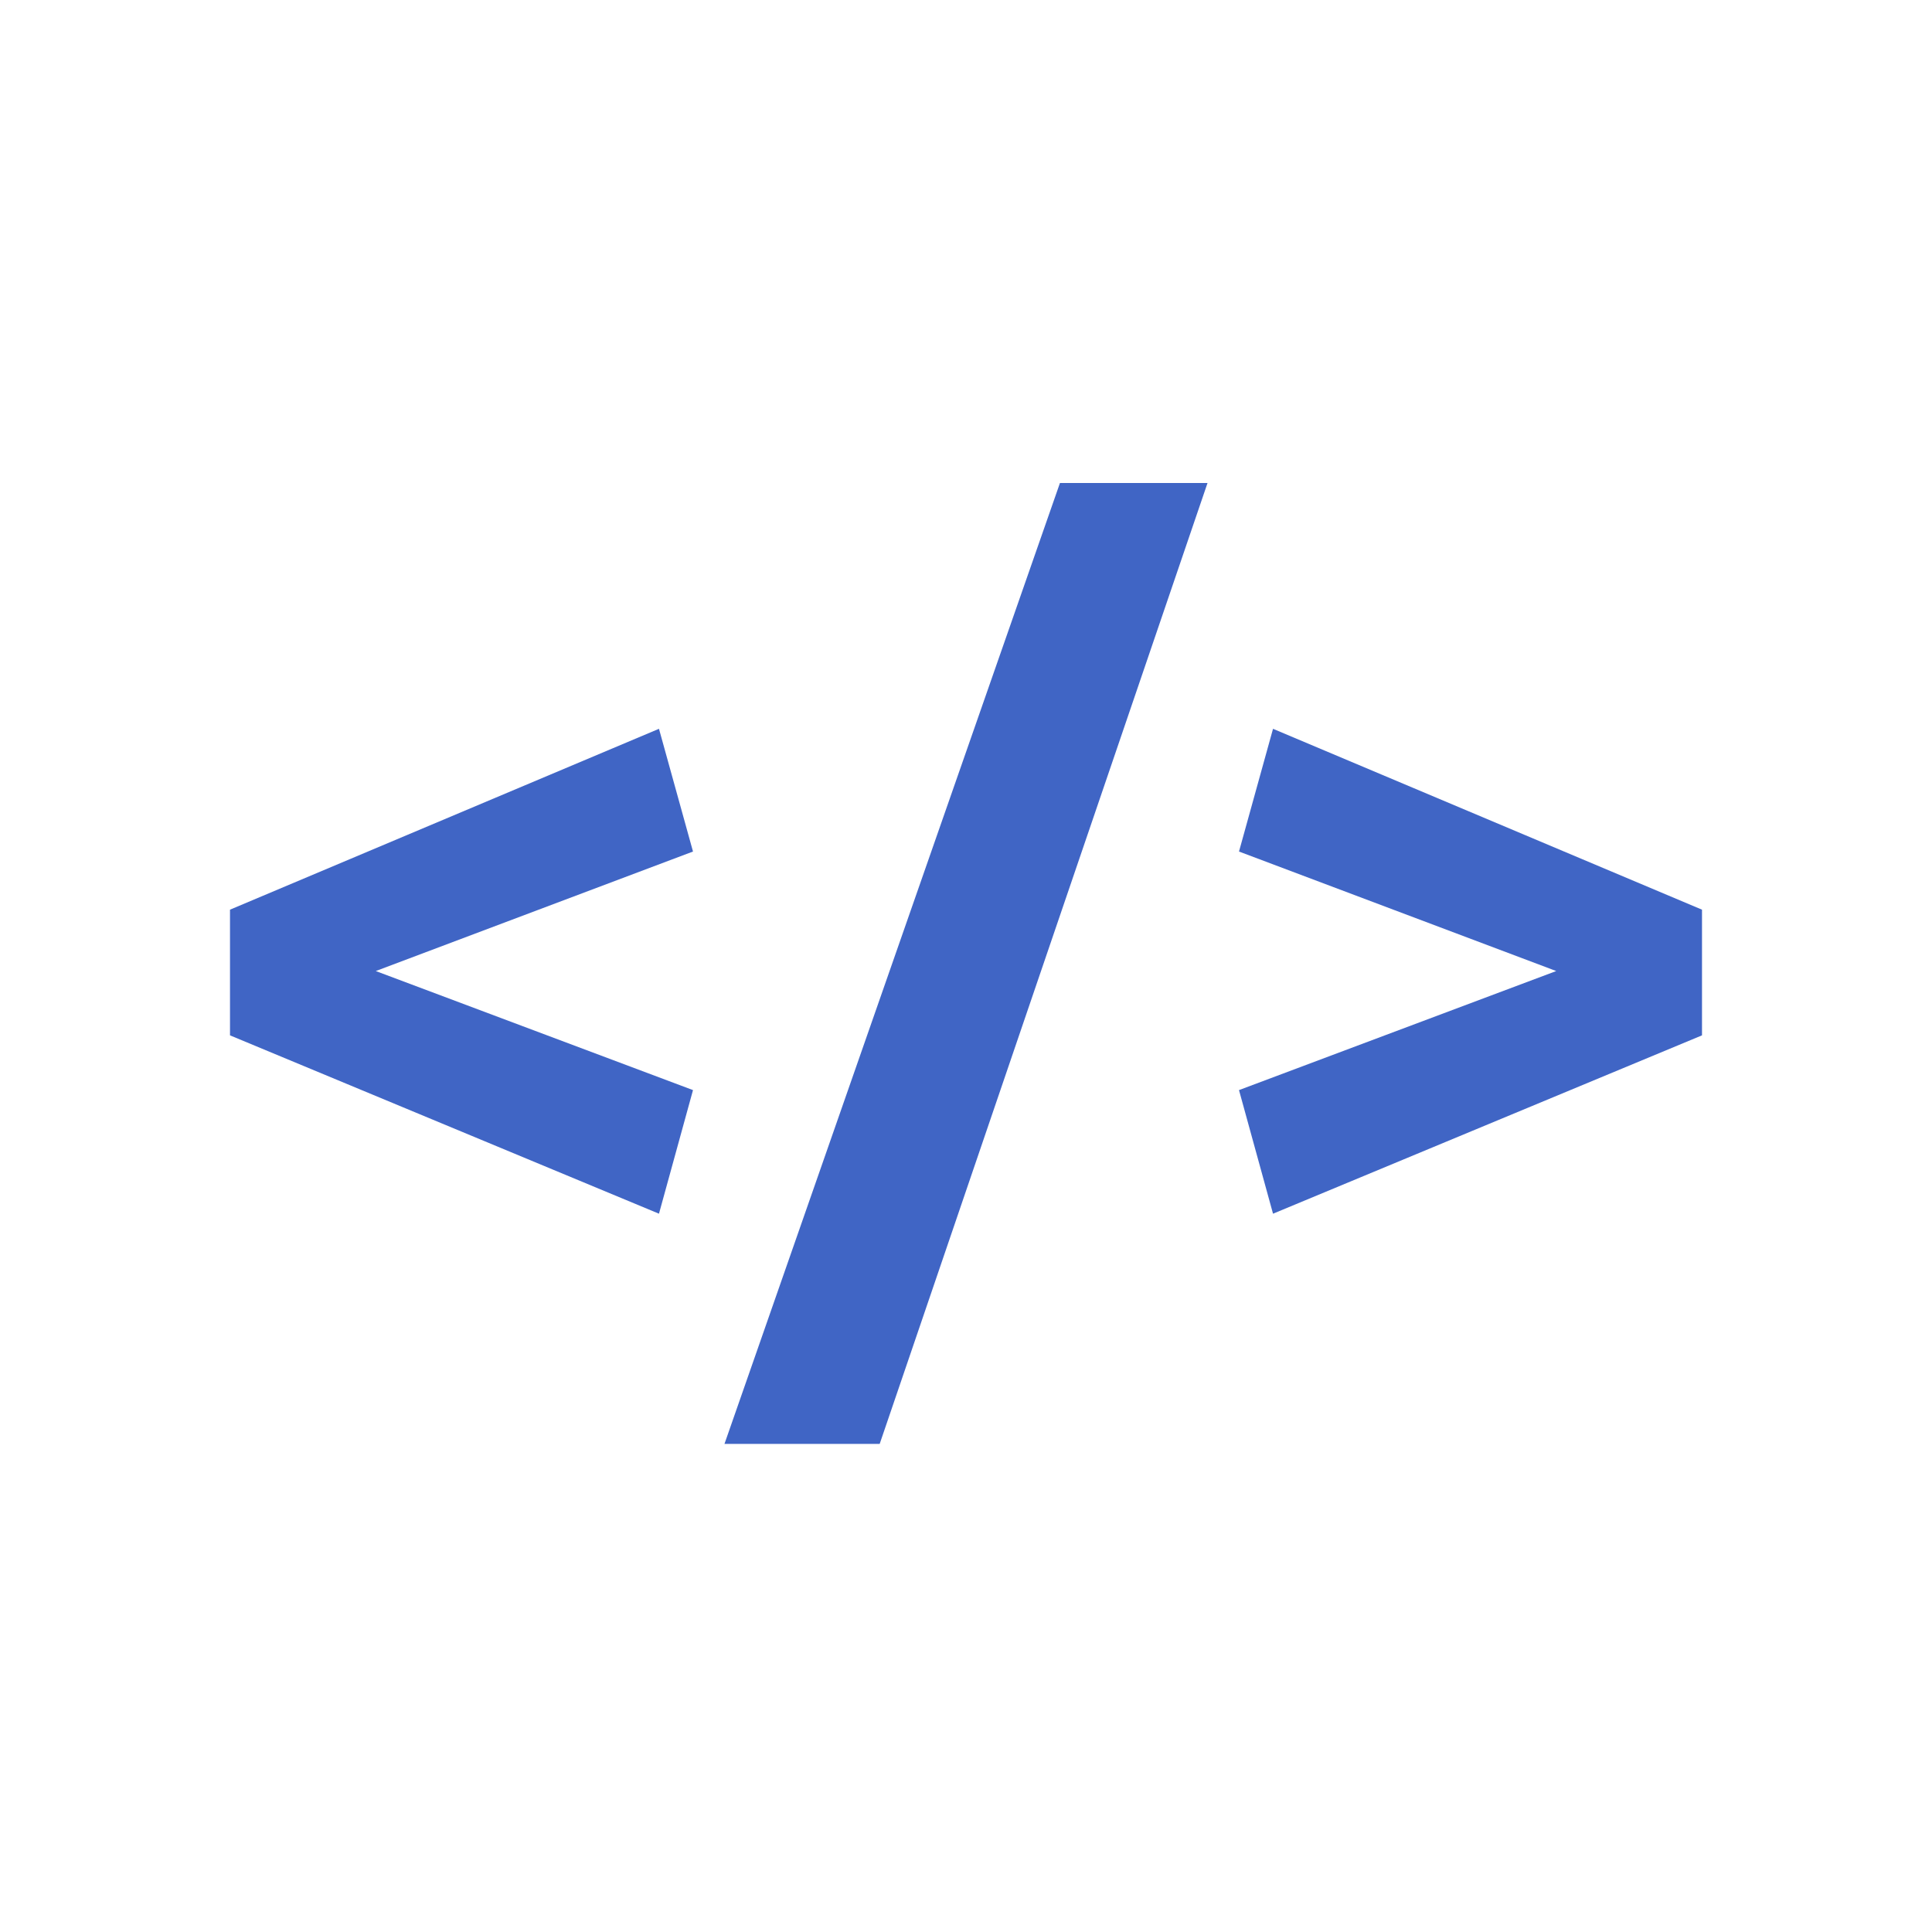
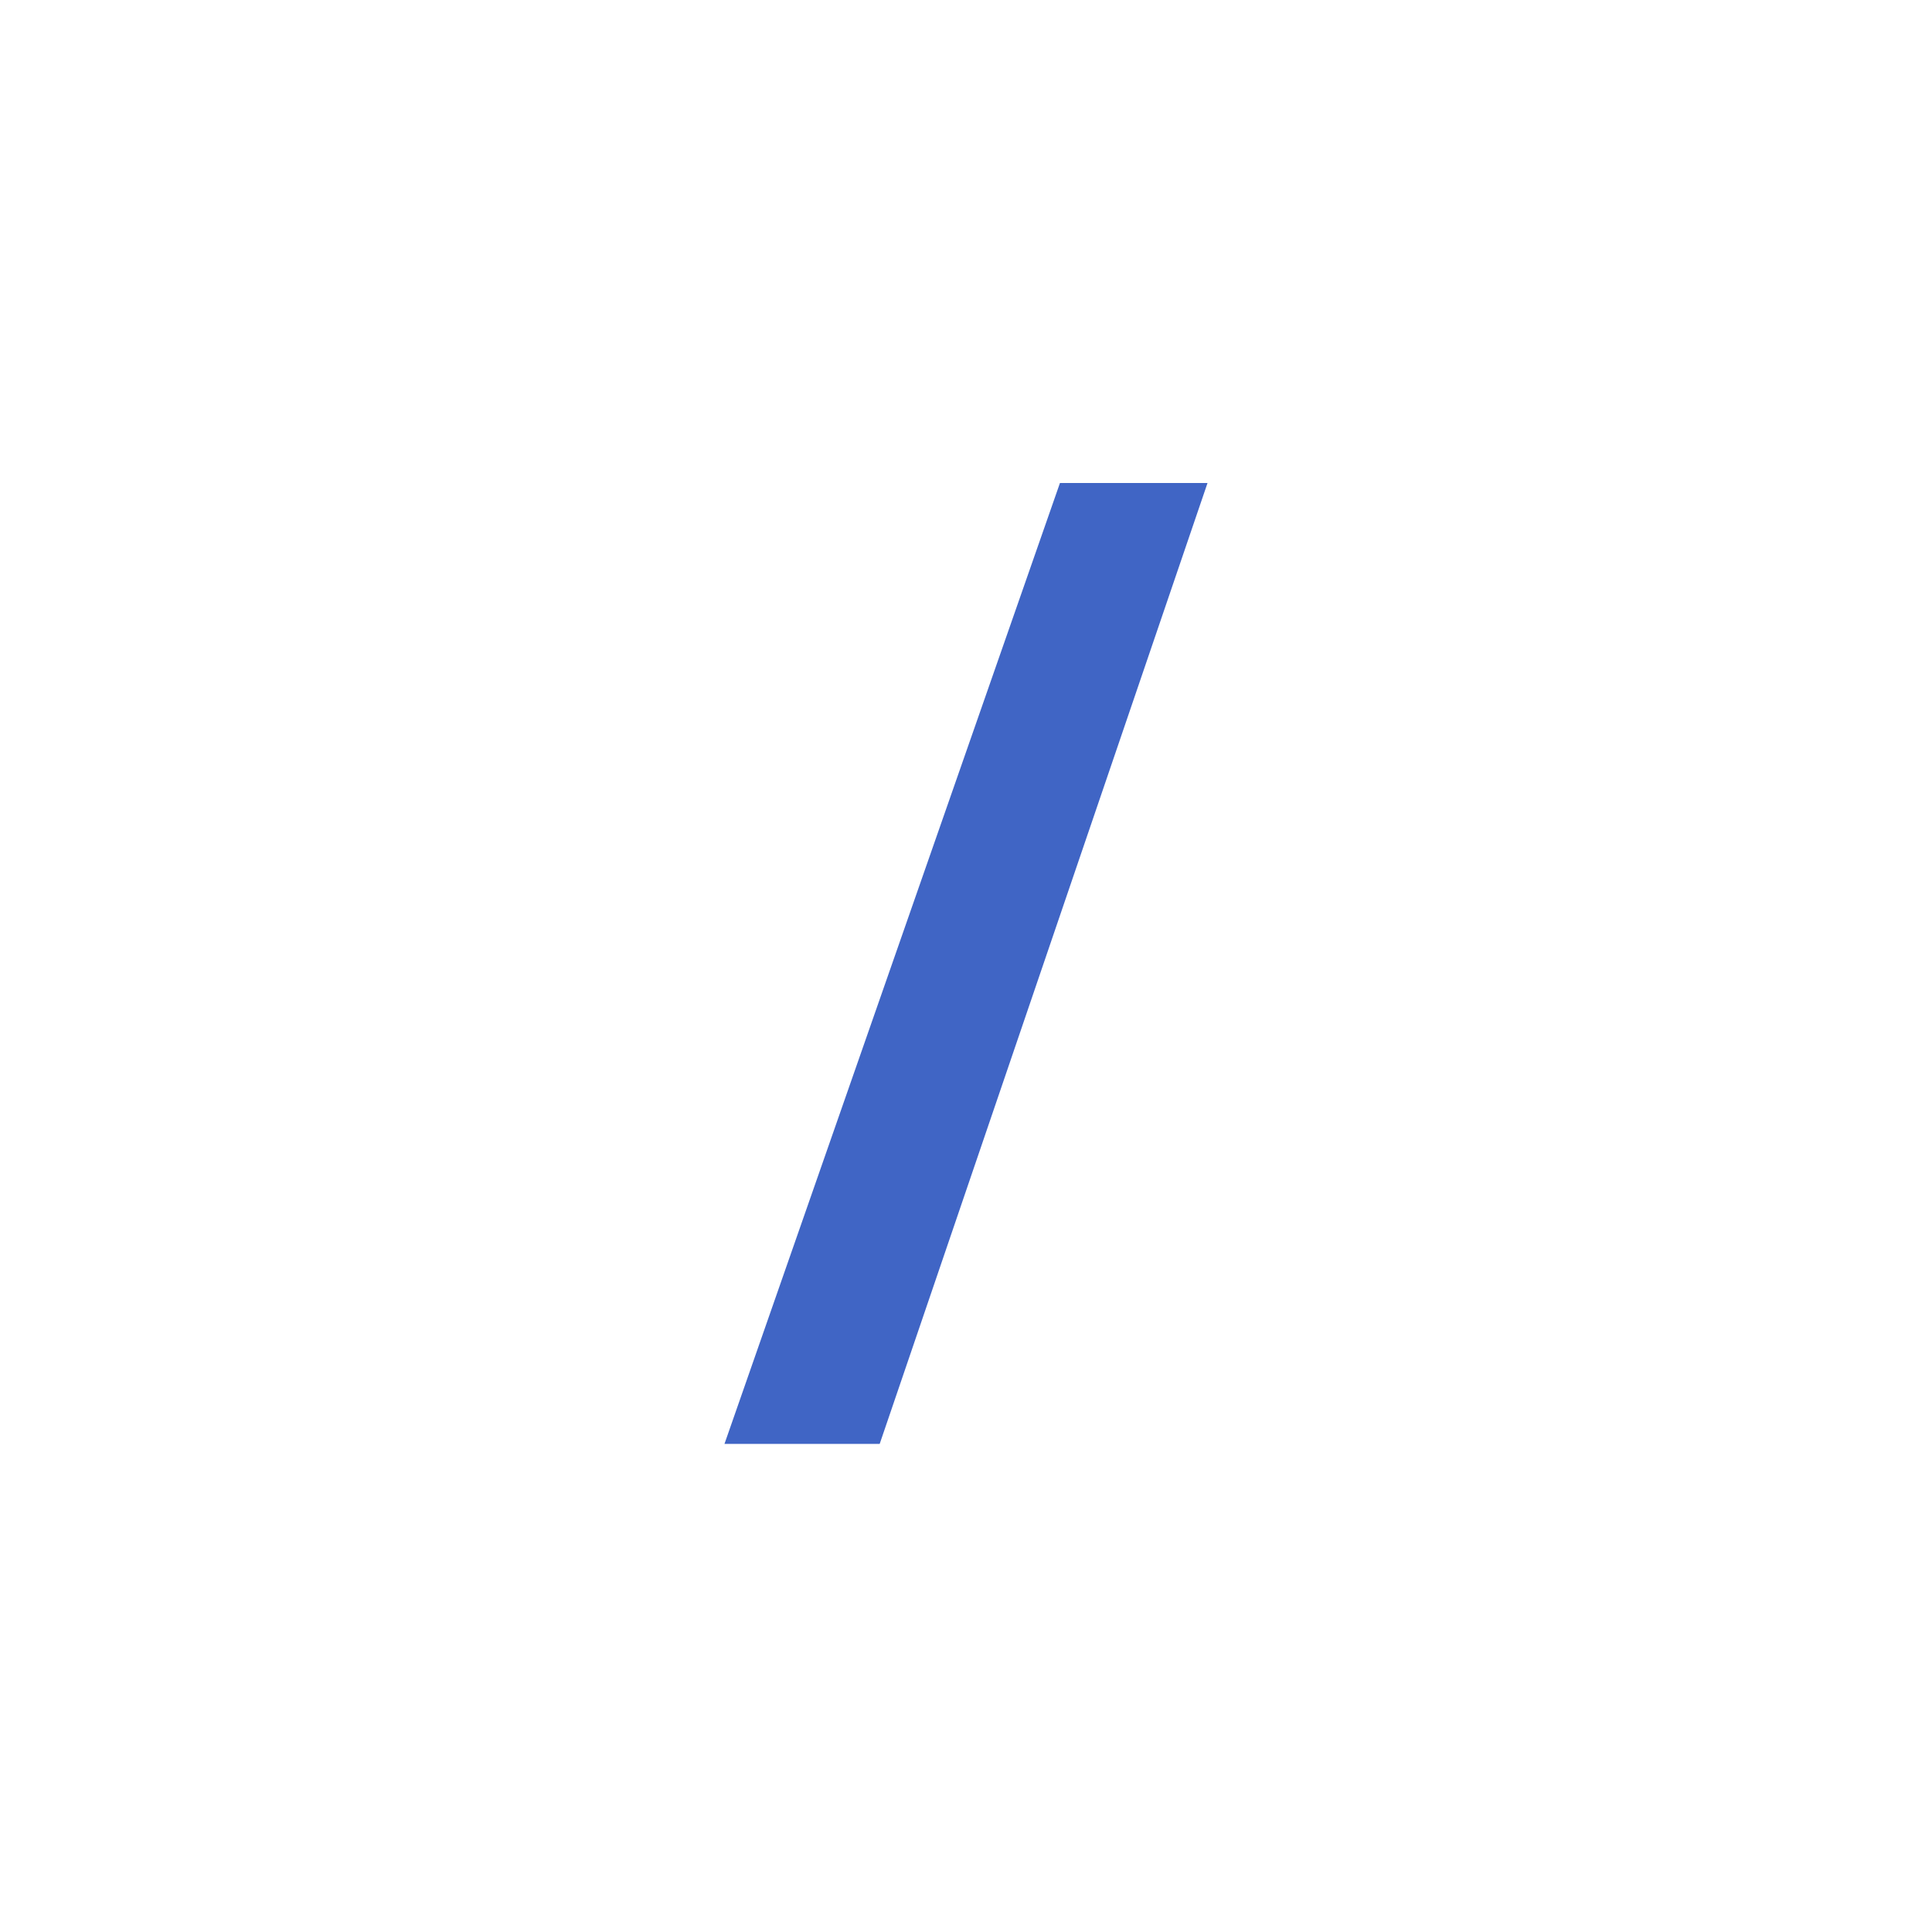
<svg xmlns="http://www.w3.org/2000/svg" width="336" height="336" viewBox="0 0 336 336" fill="none">
  <g clip-path="url(#clip0_1_8)">
-     <path d="M221.395 126.749L296 158.204V180.062L221.395 211.079L215.478 189.582L270.647 168.877L215.478 148.093L221.395 126.749Z" fill="#4065C5" />
-     <path d="M114.605 126.748L40 158.204L40 180.062L114.605 211.079L120.522 189.582L65.353 168.877L120.522 148.093L114.605 126.748Z" fill="#4065C5" />
    <path d="M184.34 84H210.004L152.99 251.111H125.996L184.34 84Z" fill="#4065C5" />
  </g>
  <defs>
    <clipPath id="clip0_1_8">
      <rect width="256" height="168" fill="white" transform="translate(40 84)" />
    </clipPath>
  </defs>
</svg>